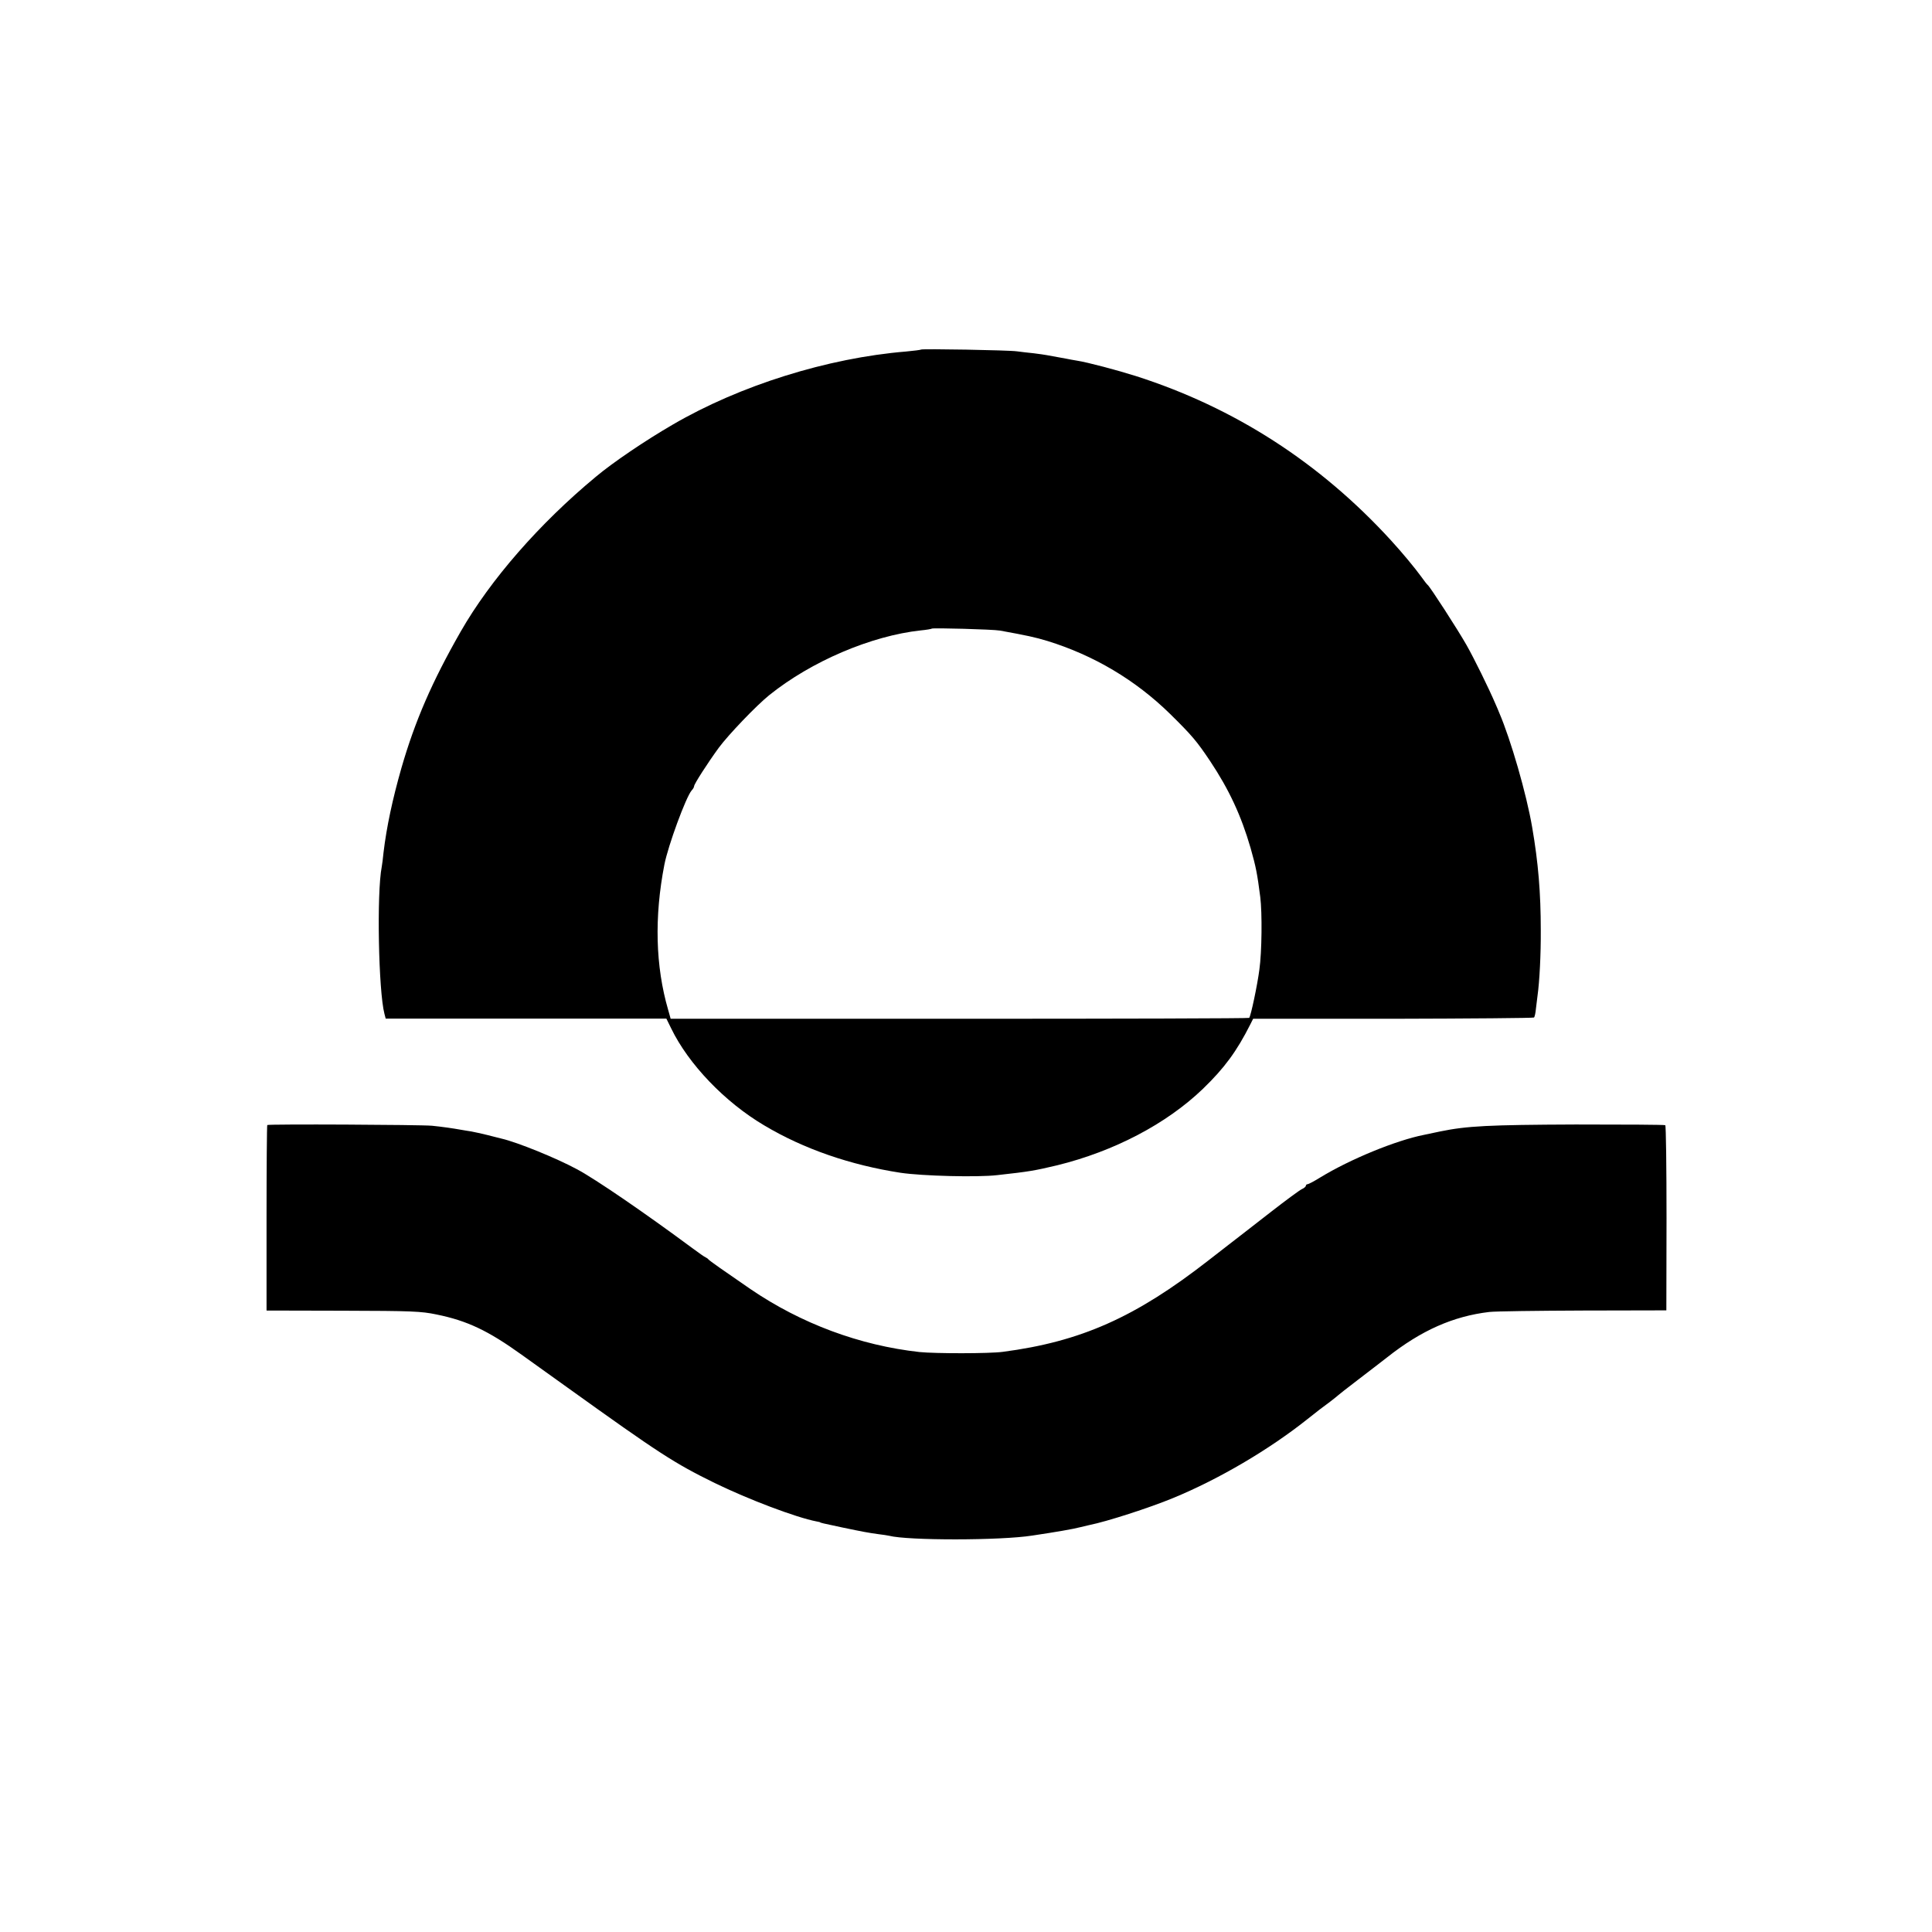
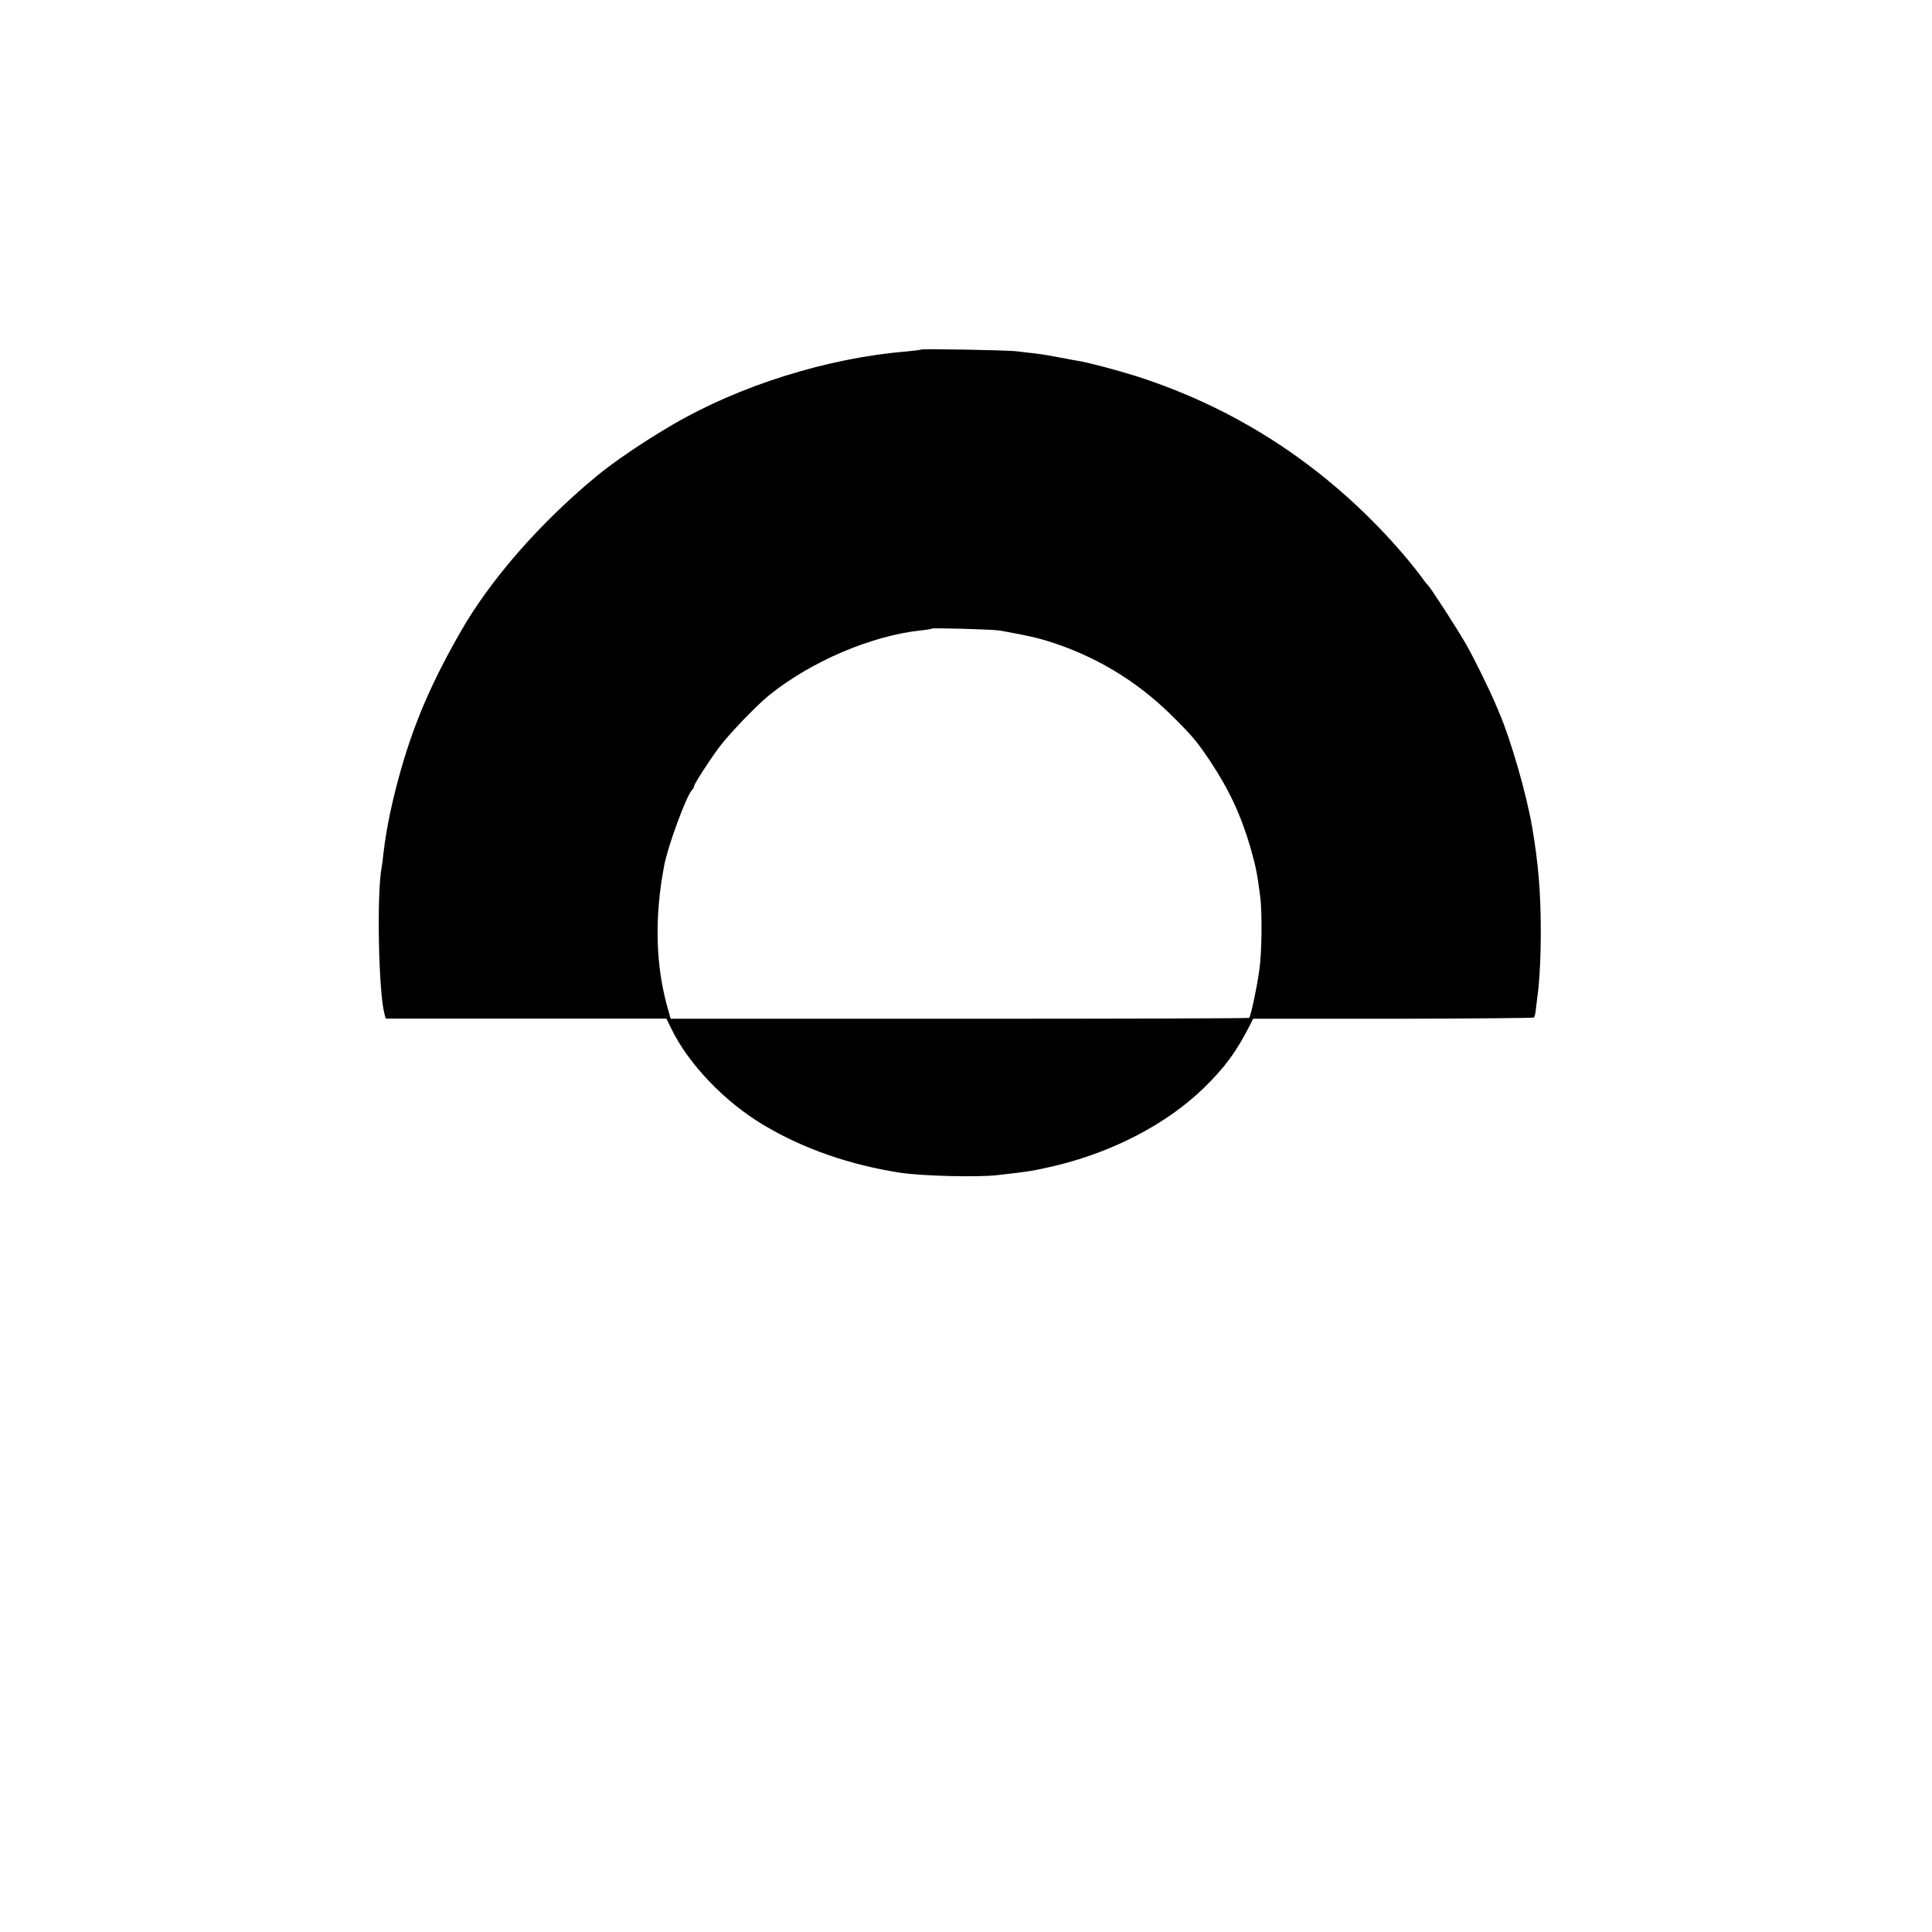
<svg xmlns="http://www.w3.org/2000/svg" version="1.0" width="1080pt" height="1080pt" viewBox="0 0 1080 1080" preserveAspectRatio="xMidYMid meet">
  <g transform="translate(0,1080) scale(0.1,-0.1)" fill="#000000" stroke="none">
    <path d="M5149 8846 c-2 -2 -40 -7 -84 -11 -439 -36 -930 -190 -1305 -409 -152 -88 -335 -212 -429 -291 -315 -261 -590 -576 -756 -866 -160 -280 -255 -499 -331 -762 -50 -175 -83 -330 -100 -472 -3 -33 -8 -69 -10 -80 -29 -148 -18 -697 15 -822 l7 -27 785 0 784 0 27 -55 c97 -200 300 -412 520 -542 221 -132 483 -222 763 -265 122 -18 430 -26 540 -13 181 20 208 25 335 55 317 78 610 231 814 427 120 116 189 209 266 362 l15 30 782 0 c430 1 785 4 788 7 4 3 9 26 11 50 3 23 7 57 9 73 11 77 19 233 18 365 0 209 -14 378 -48 575 -32 188 -120 491 -184 640 -4 11 -13 31 -19 45 -41 96 -121 258 -164 334 -50 88 -204 326 -217 336 -4 3 -20 23 -36 46 -38 52 -105 133 -170 204 -397 434 -875 742 -1426 918 -101 32 -270 77 -329 86 -19 3 -46 8 -60 11 -23 4 -70 13 -110 20 -9 2 -40 6 -70 10 -30 3 -73 8 -95 11 -49 7 -531 15 -536 10z m441 -1571 c154 -28 195 -37 265 -58 259 -80 492 -218 685 -407 123 -121 150 -153 225 -265 105 -158 173 -303 226 -486 30 -106 37 -142 54 -274 11 -88 9 -307 -5 -405 -11 -86 -48 -261 -57 -270 -3 -3 -731 -5 -1619 -5 l-1615 0 -14 50 c-71 244 -78 519 -21 812 21 107 120 376 152 414 8 8 14 19 14 24 0 12 76 130 138 215 54 73 210 236 282 294 235 189 570 332 847 362 32 3 60 8 62 10 6 5 342 -4 381 -11z" />
-     <path d="M1494 4511 c-2 -2 -4 -237 -4 -520 l0 -517 428 -1 c384 -1 436 -3 522 -21 172 -35 288 -90 476 -225 63 -45 177 -127 254 -182 517 -371 599 -424 825 -535 189 -92 455 -193 570 -215 11 -2 20 -4 20 -5 0 -2 11 -5 125 -29 115 -24 142 -29 200 -37 25 -3 52 -7 60 -9 104 -27 622 -27 800 1 135 20 231 37 265 46 22 5 47 11 55 13 96 19 335 96 468 151 255 105 536 270 752 442 65 52 74 58 125 96 22 17 42 33 45 36 3 3 52 42 110 86 57 43 131 101 165 127 190 150 368 229 570 253 33 4 269 7 525 8 l465 1 1 515 c0 283 -3 517 -7 520 -4 3 -229 4 -501 4 -487 -2 -607 -8 -758 -39 -37 -8 -77 -16 -90 -19 -157 -31 -412 -136 -578 -237 -35 -22 -68 -39 -73 -39 -5 0 -9 -4 -9 -8 0 -5 -10 -14 -22 -19 -13 -6 -89 -62 -170 -125 -80 -62 -159 -124 -175 -136 -15 -11 -95 -74 -178 -138 -408 -318 -713 -454 -1150 -511 -74 -10 -377 -10 -465 -1 -334 37 -662 159 -945 352 -147 101 -230 159 -235 166 -3 4 -10 9 -15 11 -6 2 -40 26 -75 52 -266 197 -540 385 -645 441 -115 62 -331 150 -421 171 -10 3 -46 11 -79 20 -33 8 -73 17 -90 20 -16 2 -41 7 -55 9 -50 9 -106 17 -165 23 -68 6 -914 10 -921 4z" />
  </g>
</svg>